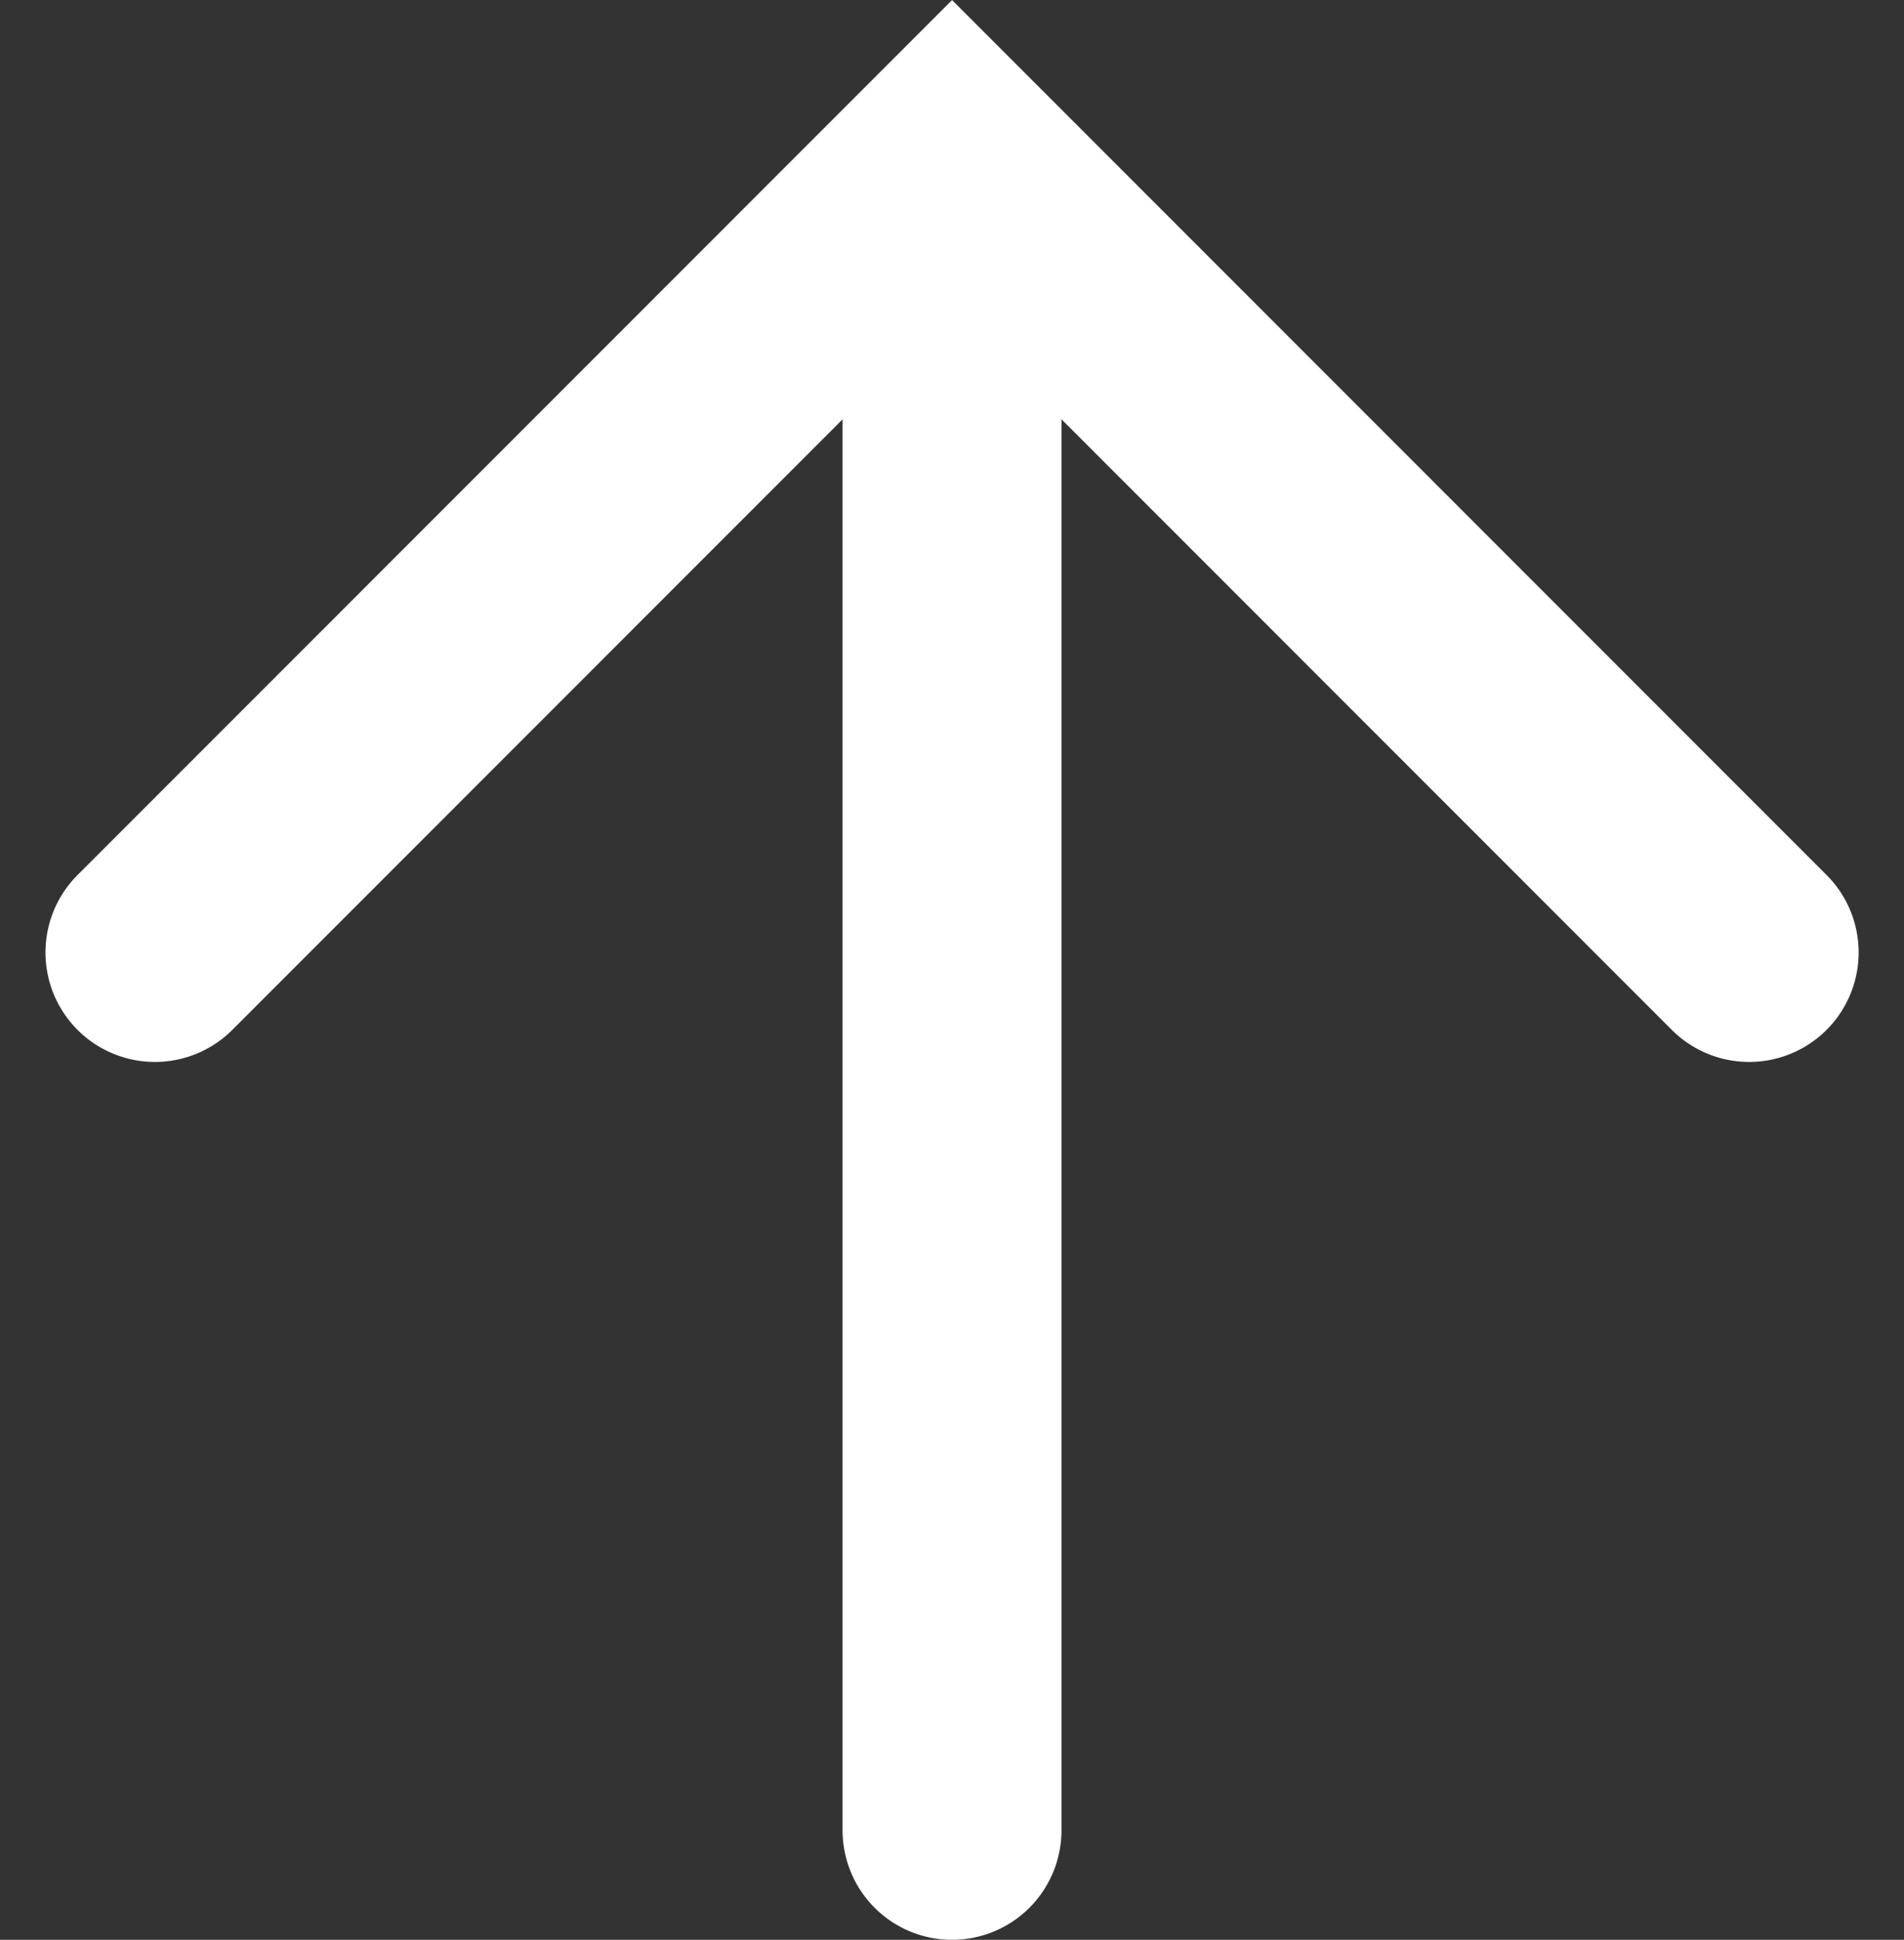
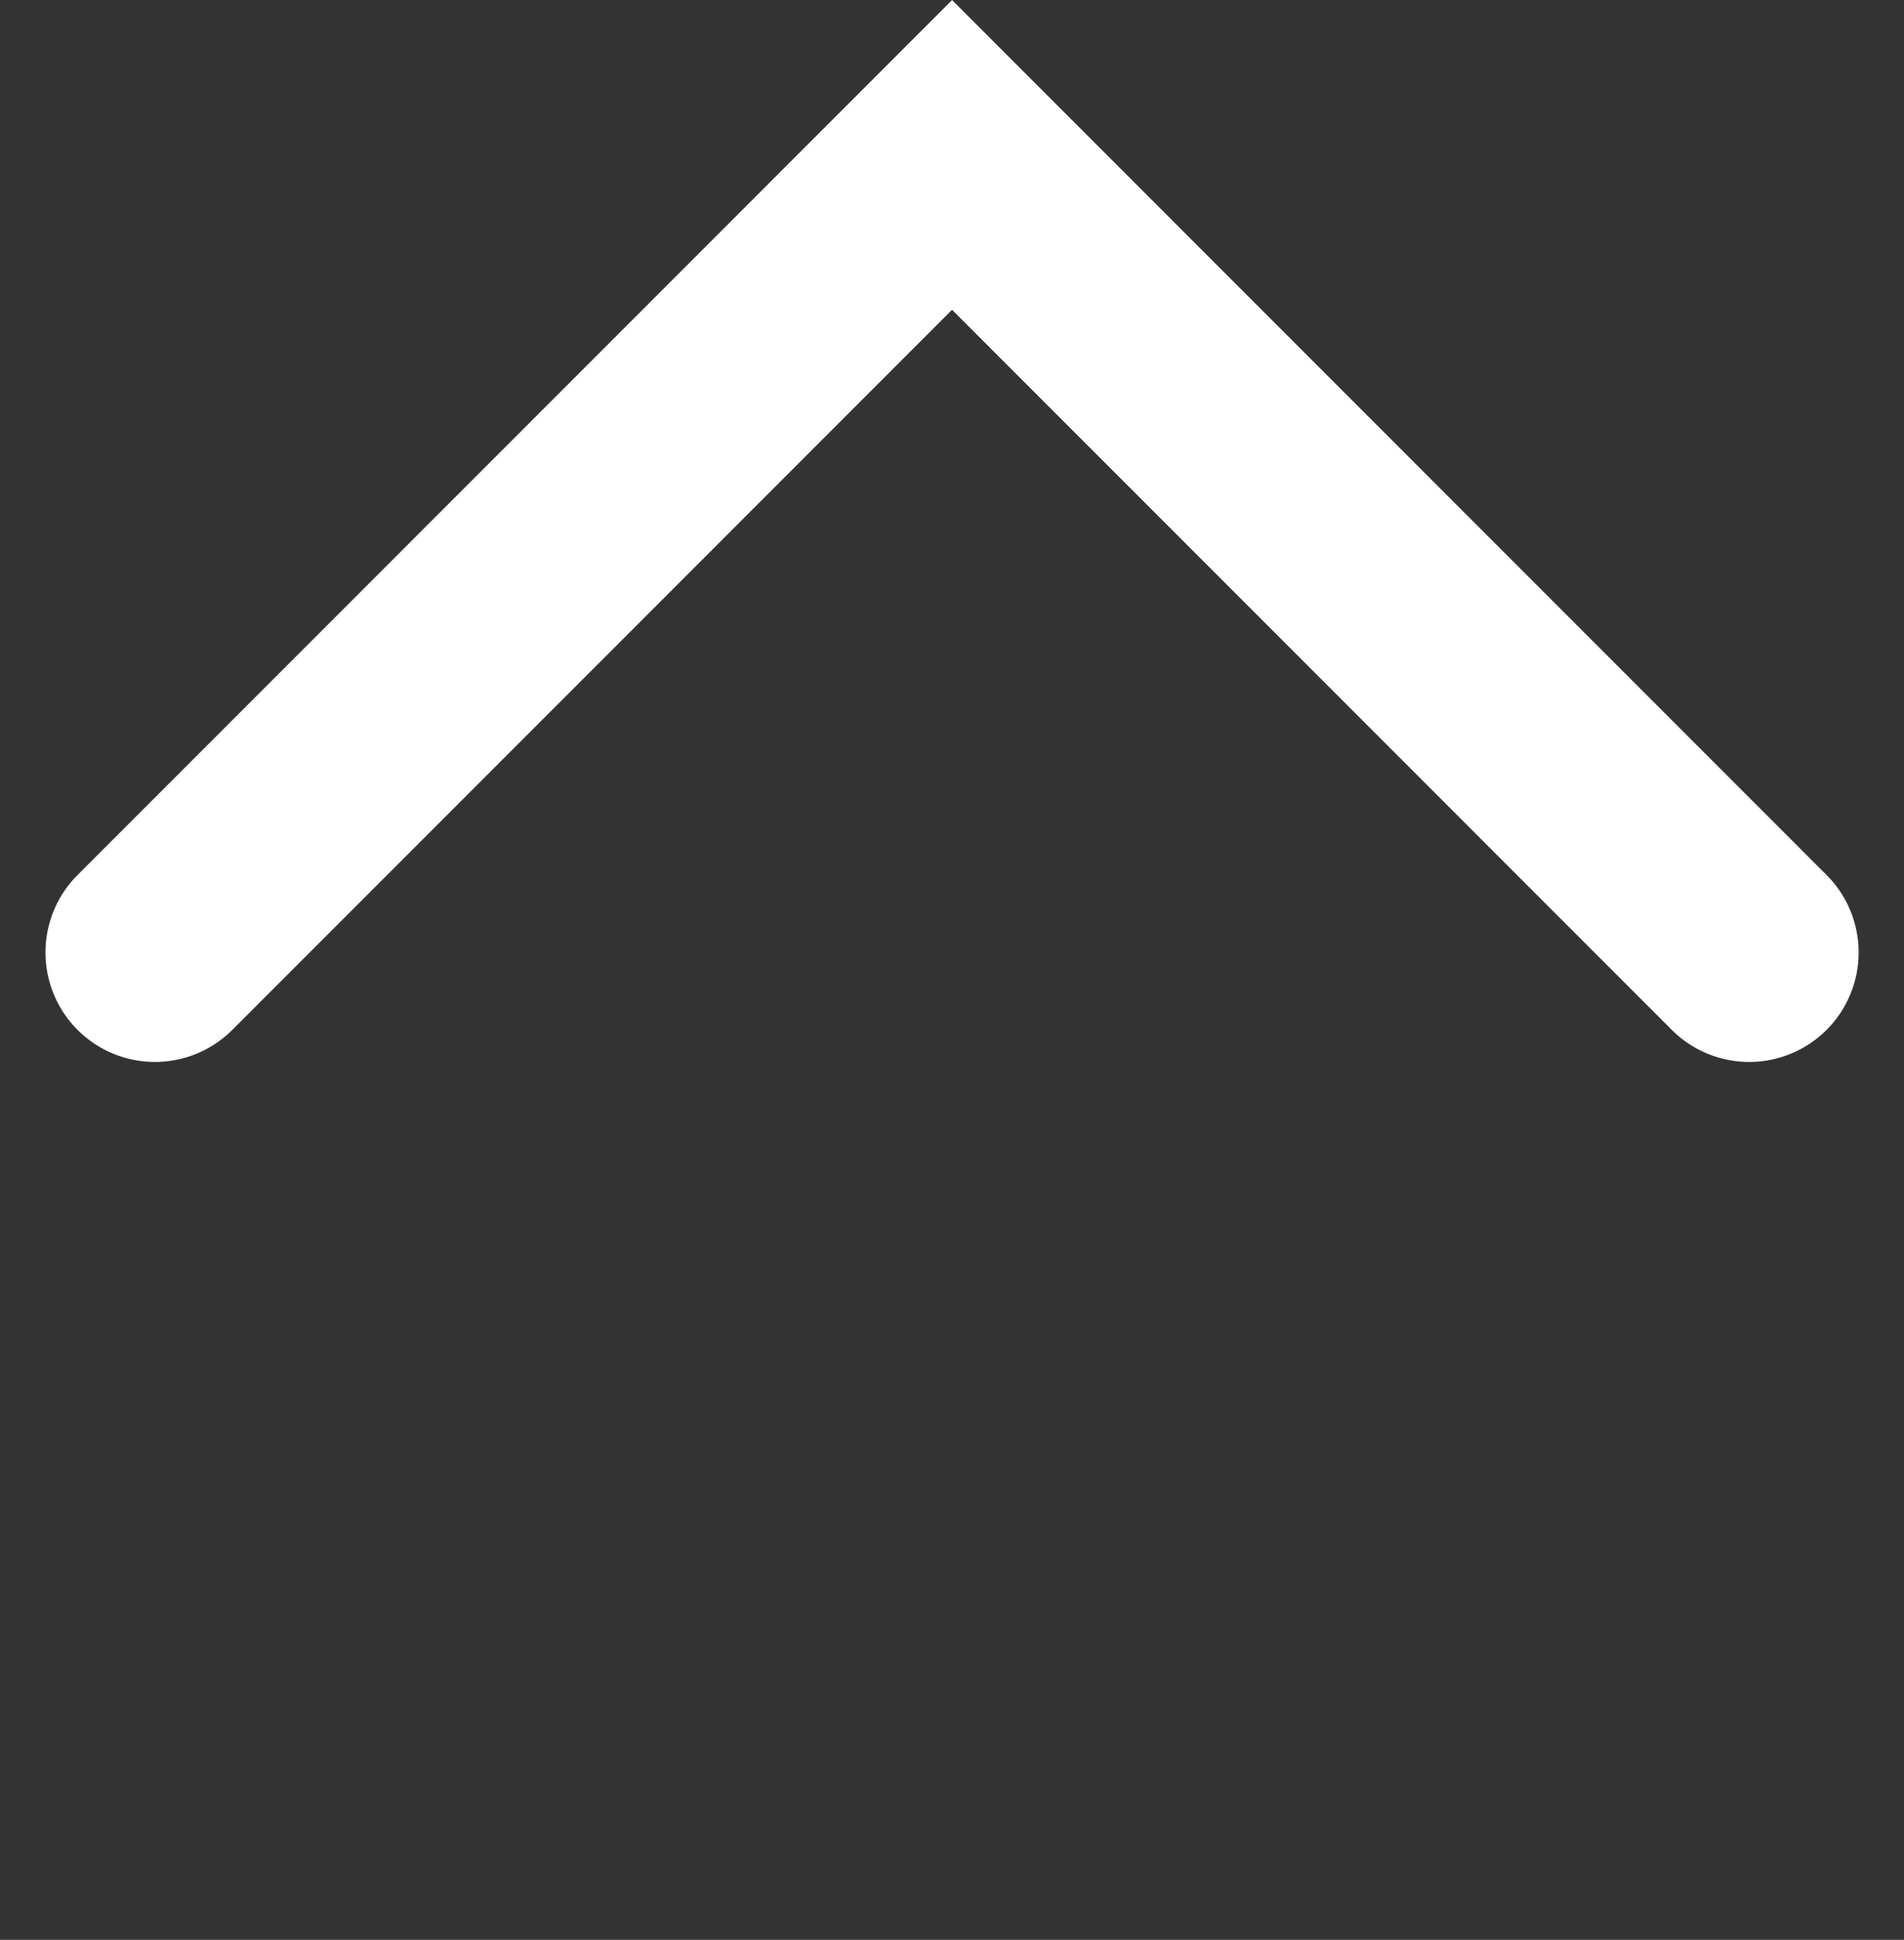
<svg xmlns="http://www.w3.org/2000/svg" width="34.793" height="35.43" viewBox="0 0 34.793 35.43">
  <rect x="0" y="0" width="34.793" height="35.43" fill="#333333" stroke="none" />
  <g id="グループ_721" data-name="グループ 721" transform="translate(-21.849 -21.305)">
    <path id="パス_2189" data-name="パス 2189" d="M0,22.6H-2V0A2,2,0,0,1,0-2,2,2,0,0,1,2,0V18.6H20.6a2,2,0,0,1,0,4Z" transform="translate(53.813 38.701) rotate(135)" fill="#fff" />
-     <path id="パス_2190" data-name="パス 2190" d="M1887.6,933.943a2,2,0,0,1-2-2V903.1a2,2,0,0,1,4,0v28.843A2,2,0,0,1,1887.6,933.943Z" transform="translate(-1848.354 -877.208)" fill="#fff" />
  </g>
</svg>